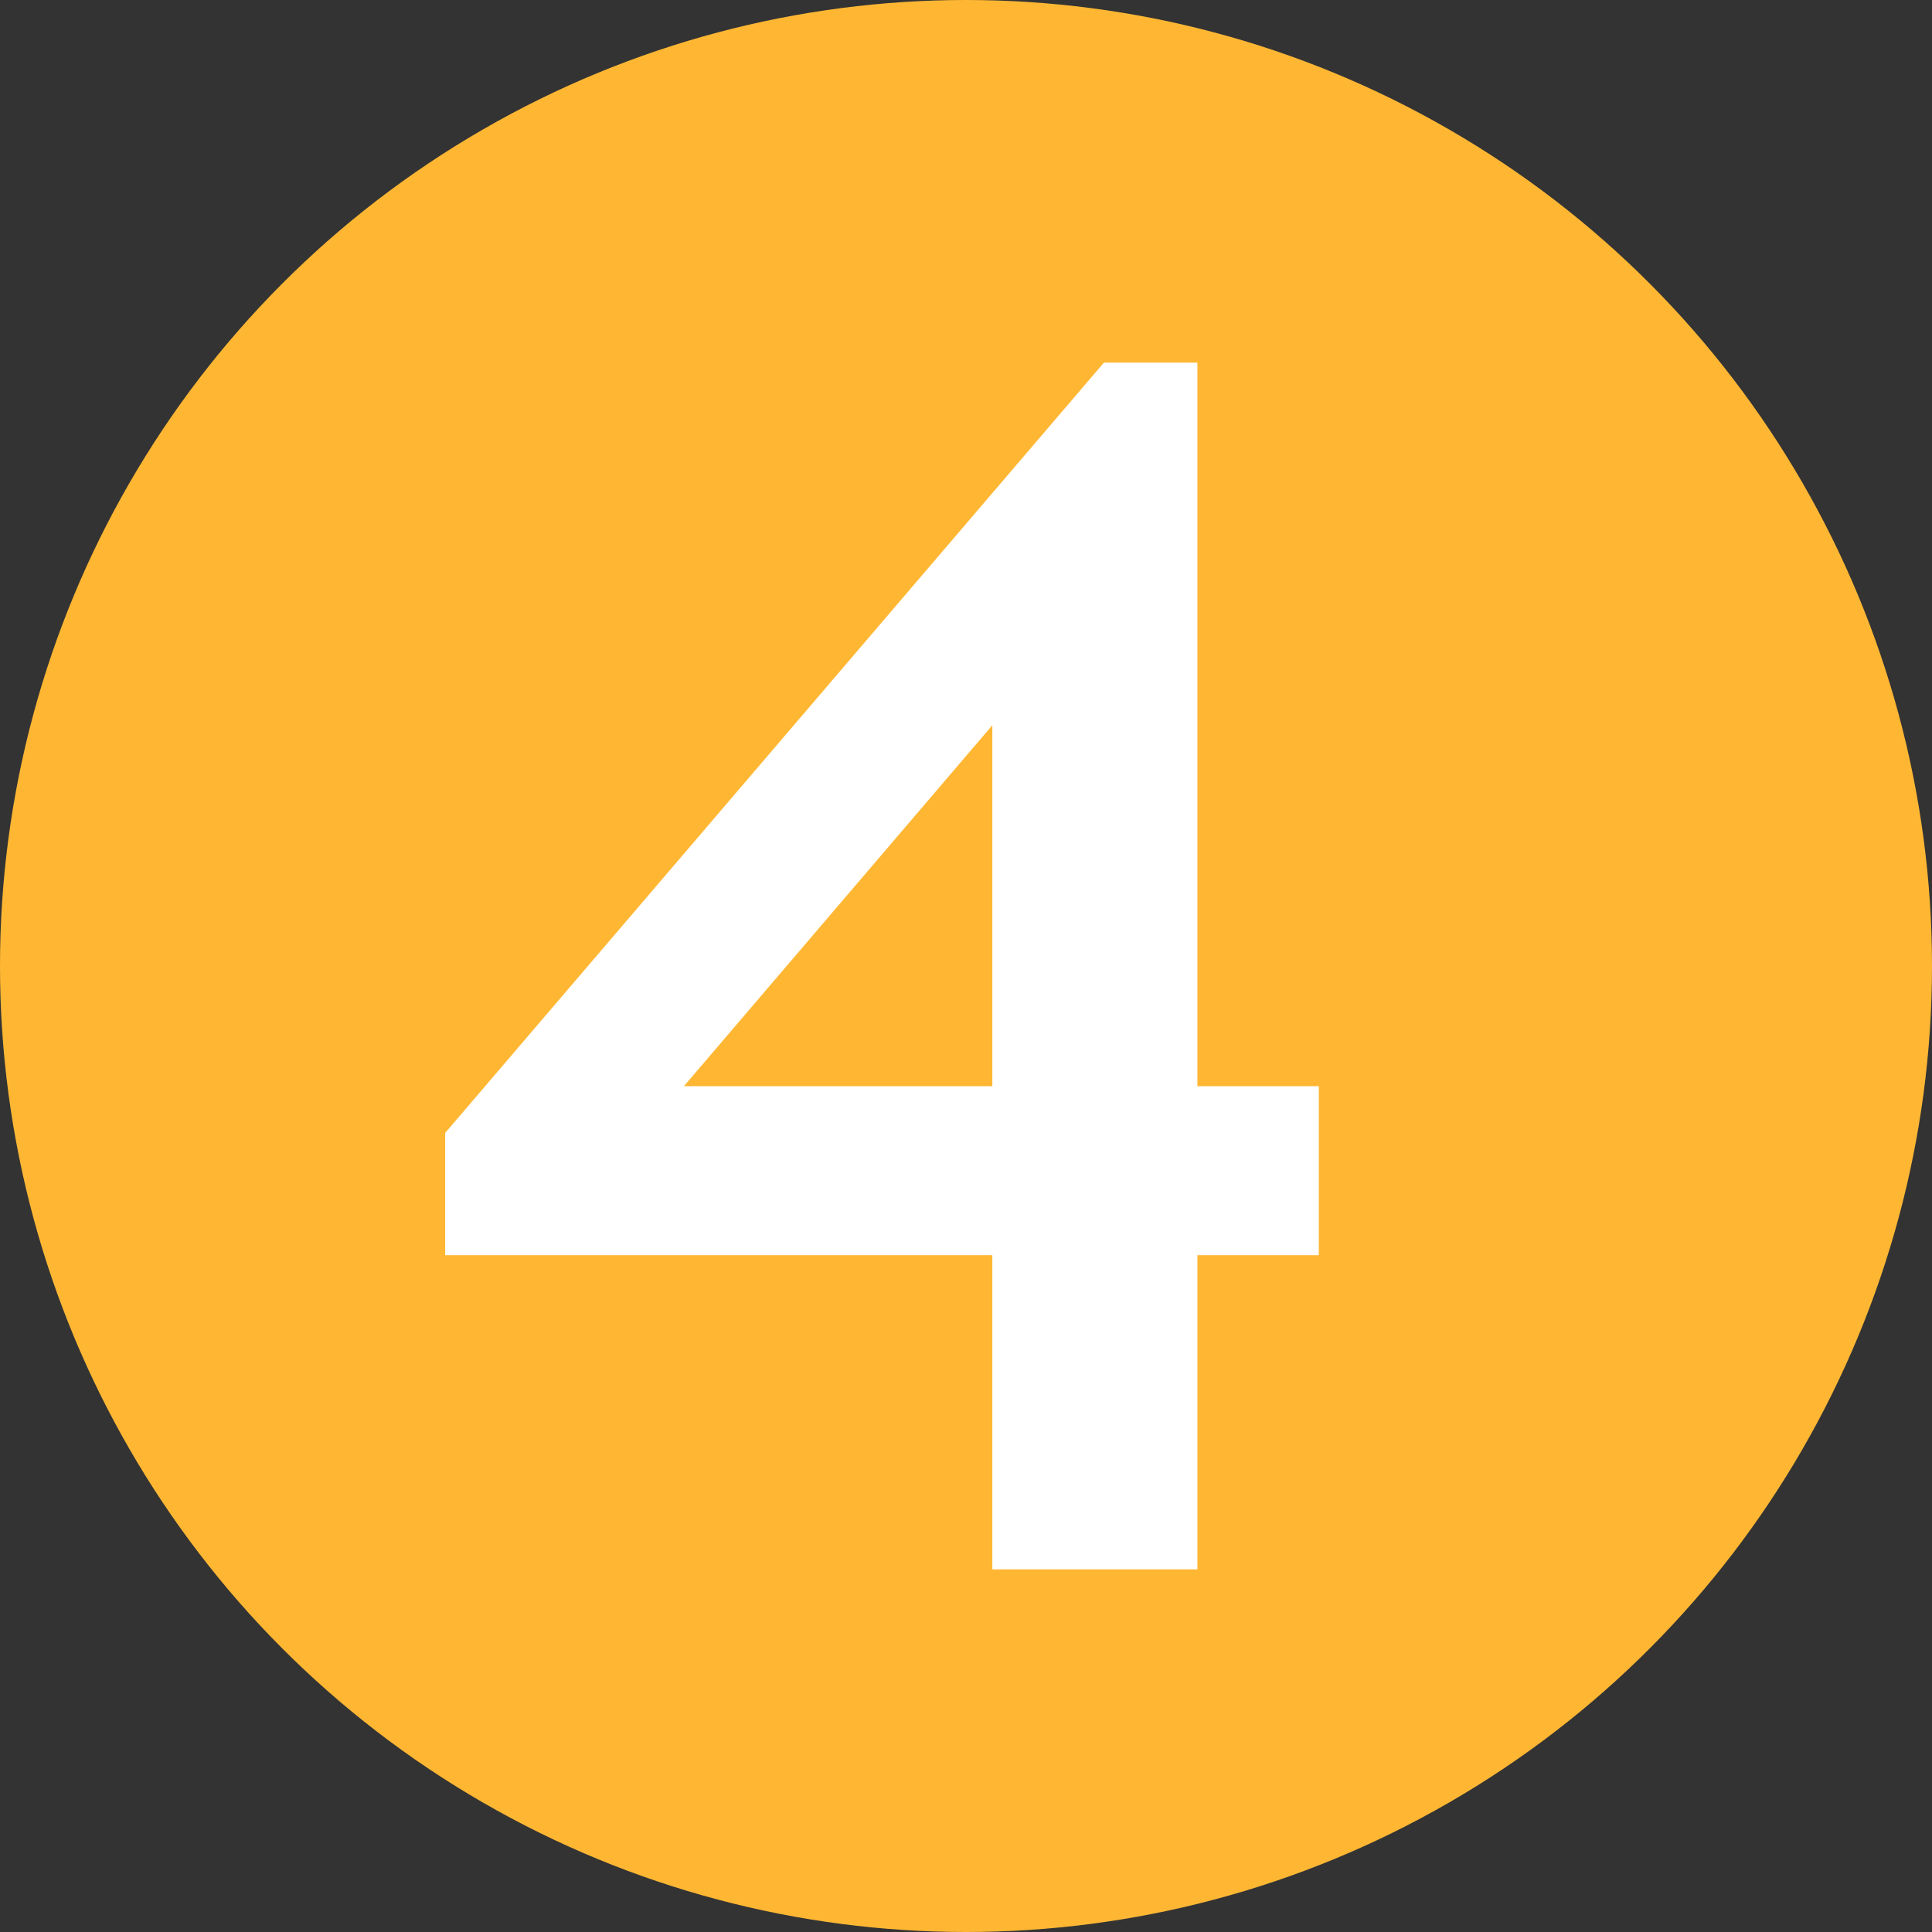
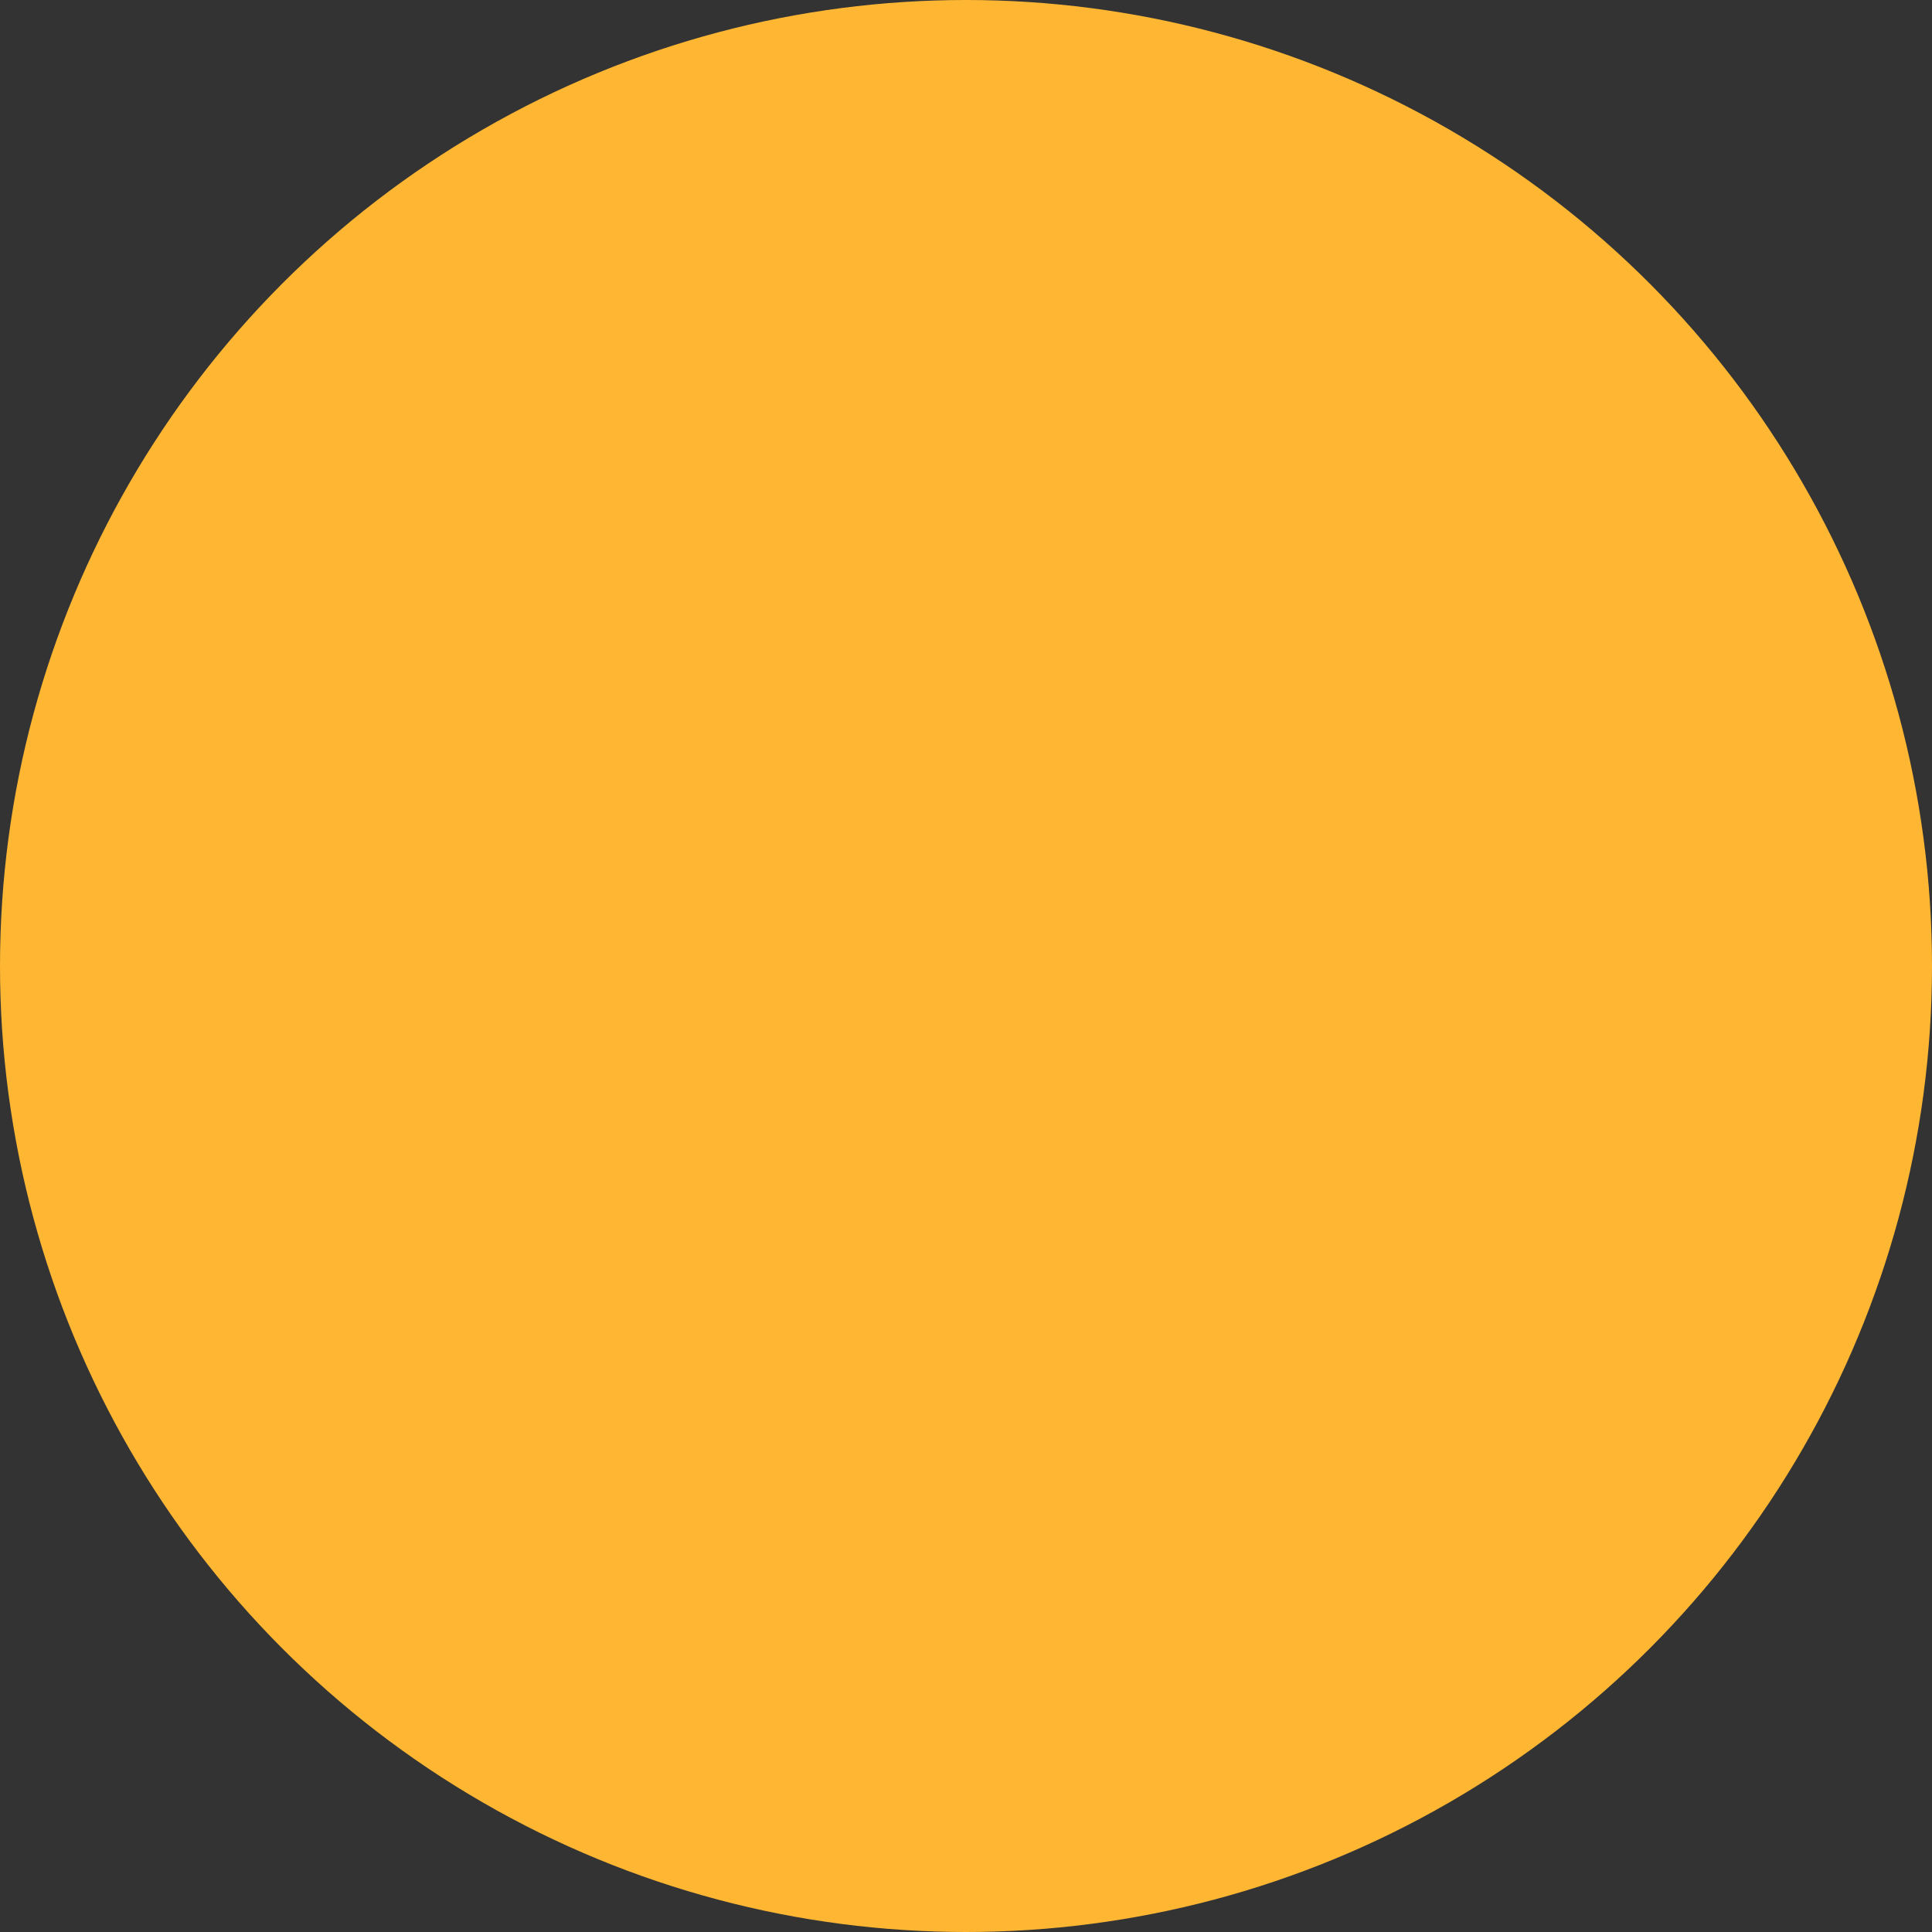
<svg xmlns="http://www.w3.org/2000/svg" version="1.1" id="Premier_plan" x="0px" y="0px" width="92px" height="92px" viewBox="0 0 92 92" style="enable-background:new 0 0 92 92;" xml:space="preserve">
  <rect x="0" y="0" width="92" height="92" fill="#333333" stroke="none" />
  <g>
    <g>
      <circle style="fill-rule:evenodd;clip-rule:evenodd;fill:#ffb733;" cx="46" cy="46" r="46" />
-       <path style="fill-rule:evenodd;clip-rule:evenodd;fill:#ffffff;" d="M 57.02,59.77 V 74.73 H 47.254 V 59.77 H 21.199 V 53.949 L 52.566,17.27 h 4.453 v 34.453 h 5.781 v 8.047 z m -9.766,-25.234 -14.688,17.188 h 14.688 z" />
    </g>
  </g>
</svg>